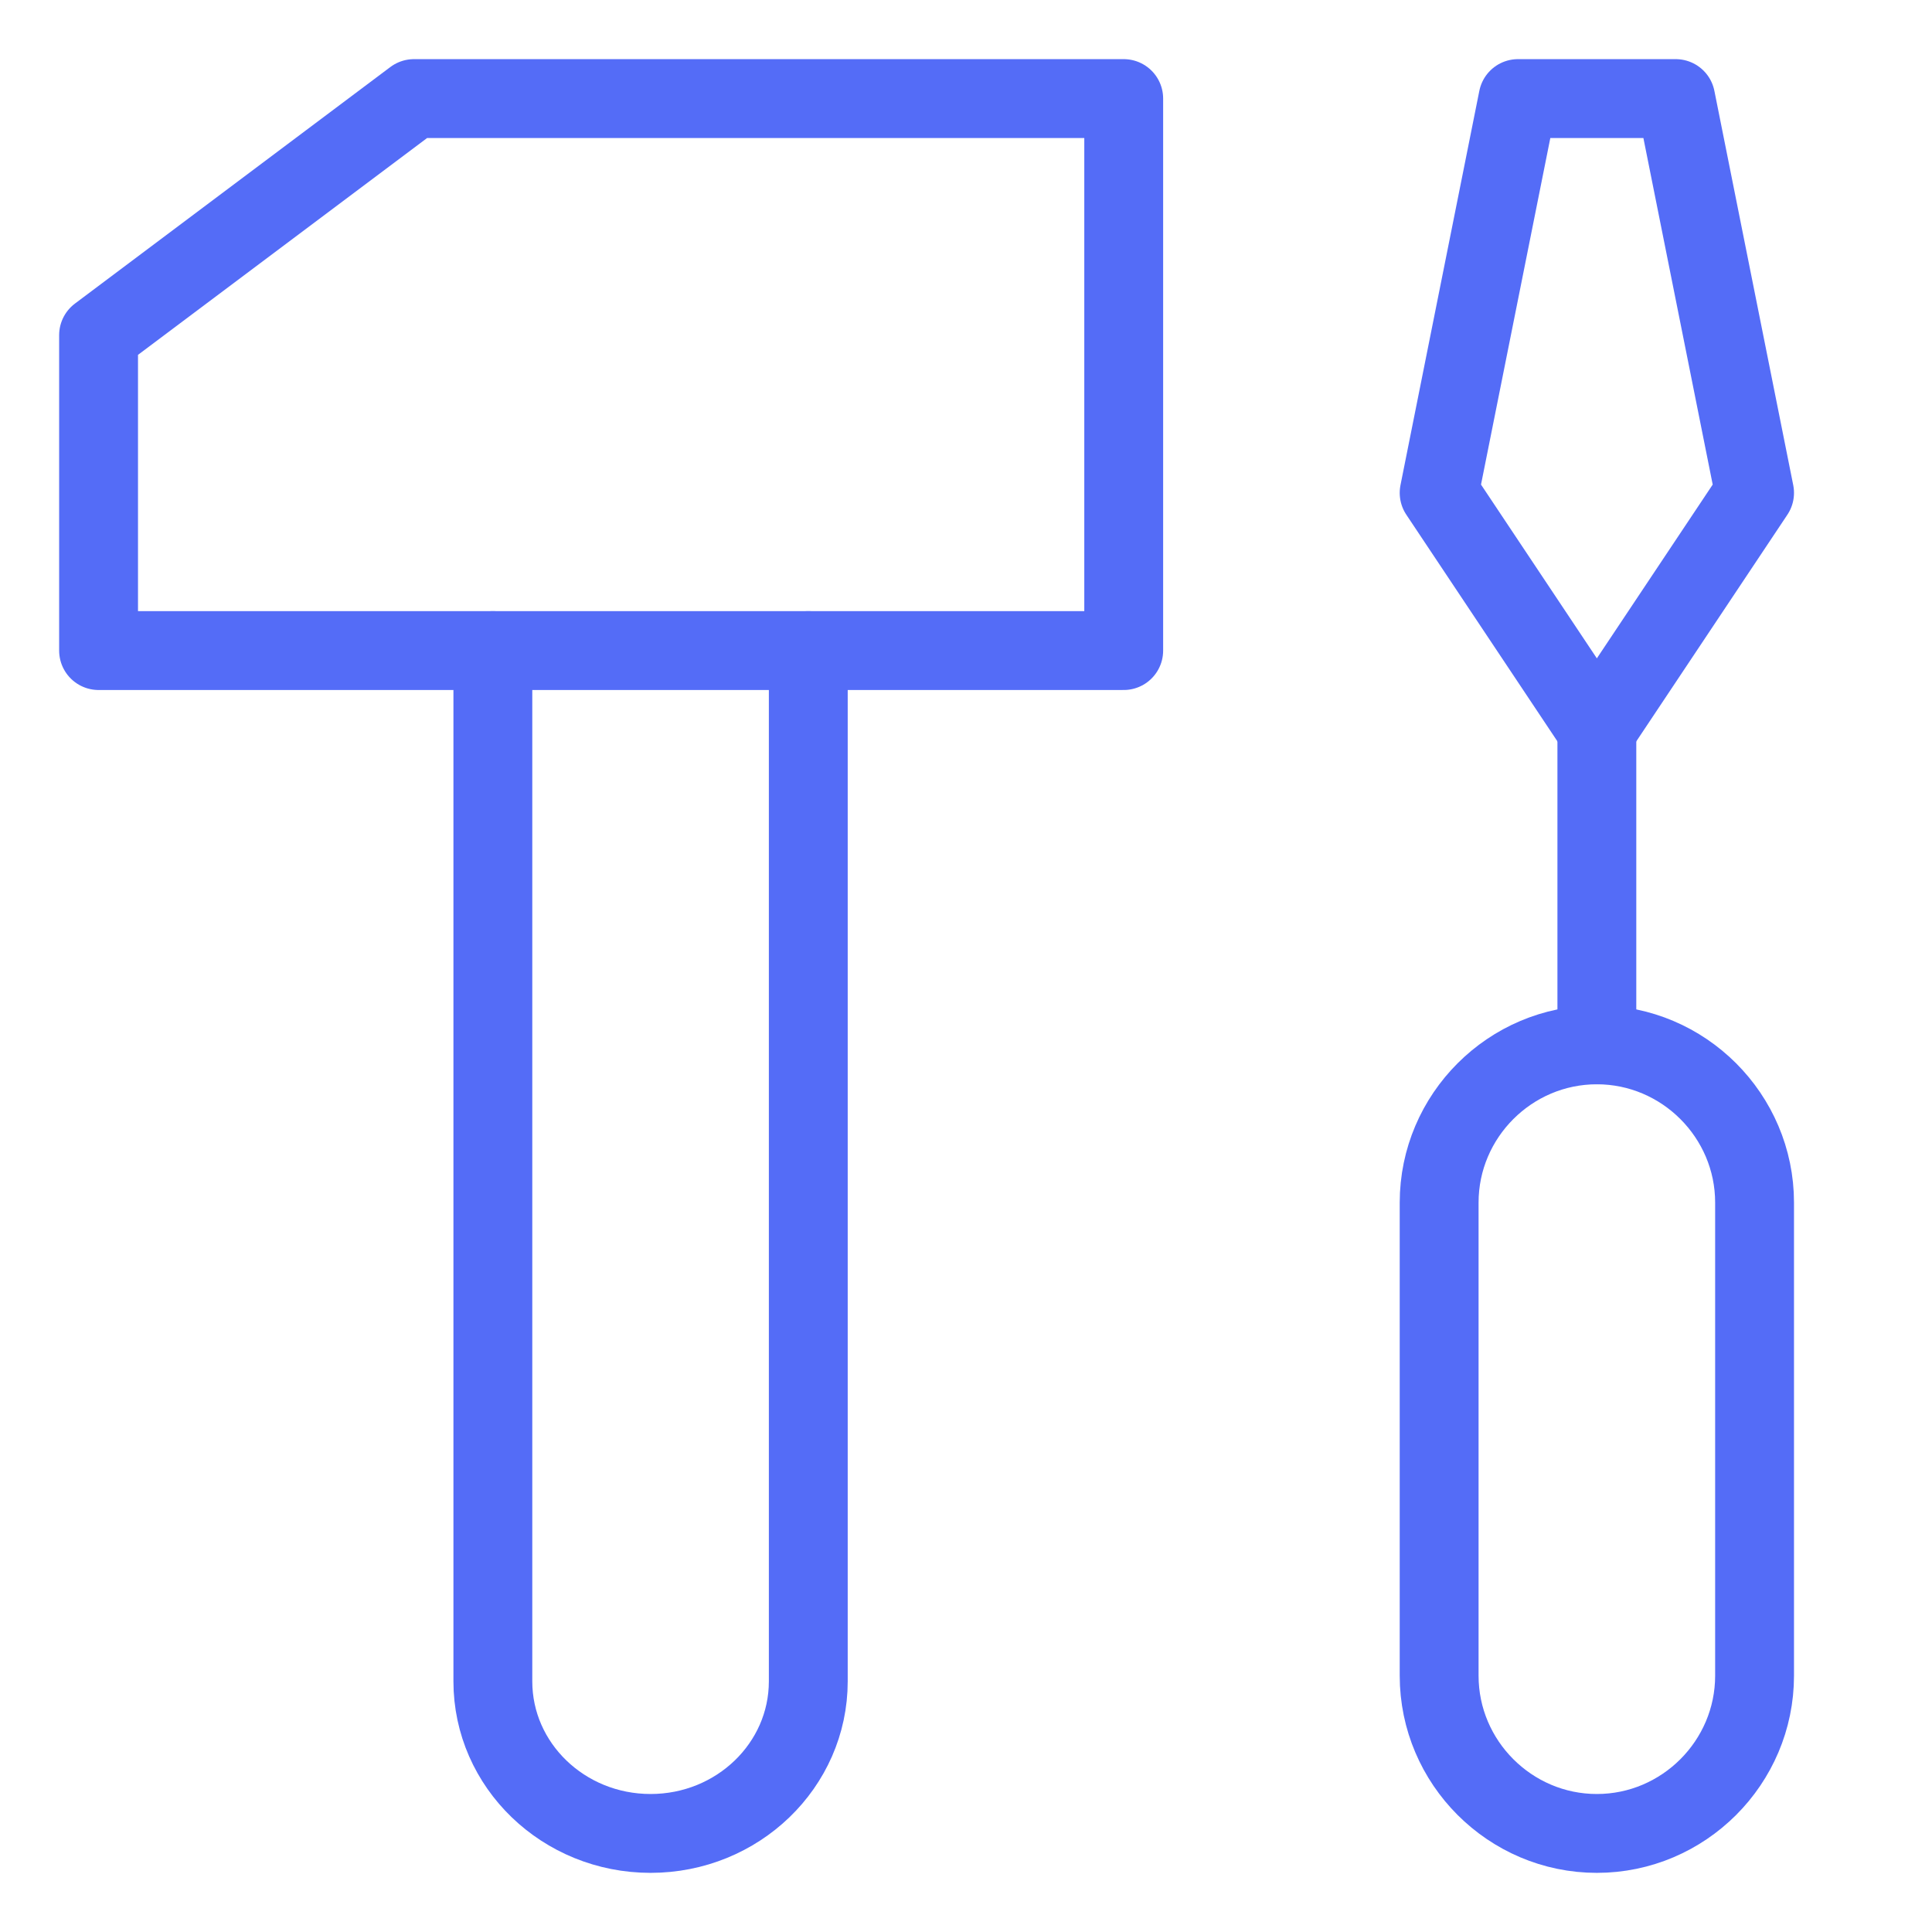
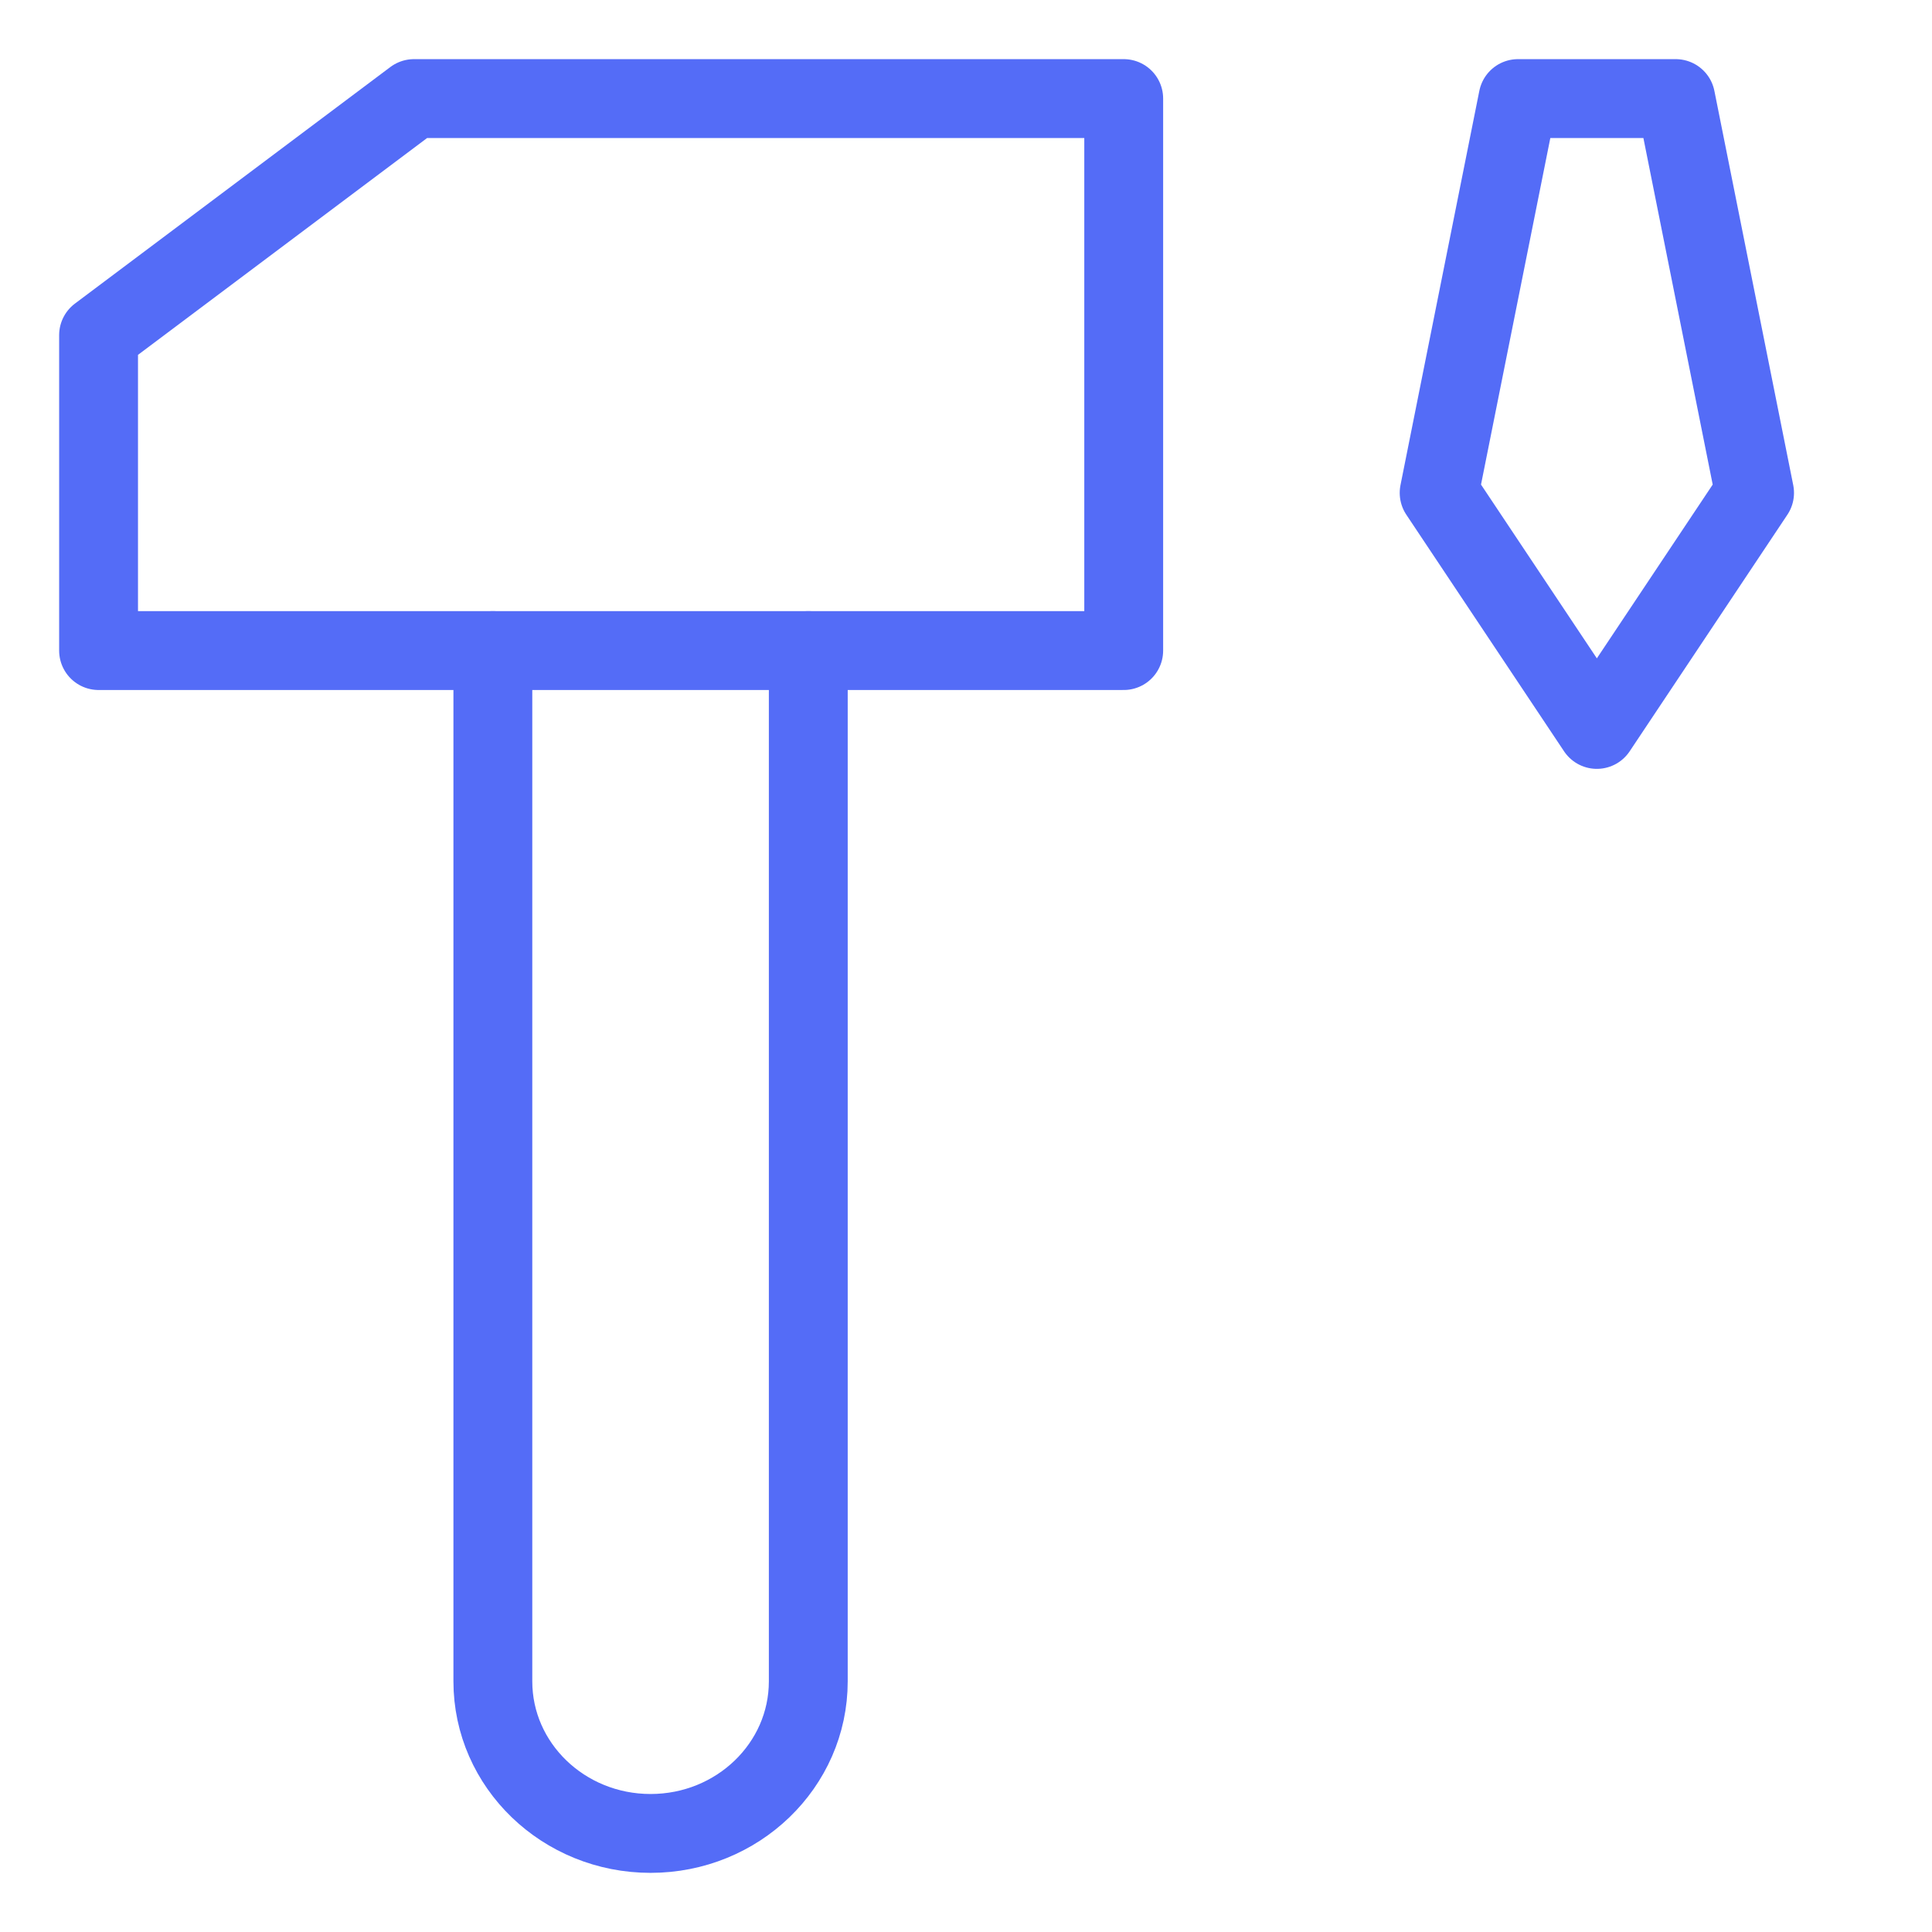
<svg xmlns="http://www.w3.org/2000/svg" width="49" height="49" viewBox="0 0 49 49" fill="none">
  <path d="M12.5 16.5V42.642C12.5 44.774 14.292 46.5 16.5 46.5C18.708 46.5 20.5 44.774 20.5 42.642V16.5" stroke="#546CF7" stroke-width="2" stroke-linecap="round" stroke-linejoin="round" />
  <path fill-rule="evenodd" clip-rule="evenodd" d="M38.5 2.5L36.5 12.5L40.5 18.5L44.5 12.5L42.5 2.5H38.5Z" stroke="#546CF7" stroke-width="2" stroke-linecap="round" stroke-linejoin="round" />
-   <path d="M40.5 18.5V26.5" stroke="#546CF7" stroke-width="2" stroke-linecap="round" stroke-linejoin="round" />
  <path fill-rule="evenodd" clip-rule="evenodd" d="M2.5 16.5H28.5V2.5H10.5L2.5 8.5V16.5Z" stroke="#546CF7" stroke-width="2" stroke-linecap="round" stroke-linejoin="round" />
-   <path fill-rule="evenodd" clip-rule="evenodd" d="M40.5 46.5V46.5C38.3 46.5 36.5 44.7 36.5 42.5V30.5C36.5 28.3 38.3 26.5 40.5 26.5C42.7 26.5 44.5 28.3 44.5 30.5V42.5C44.5 44.7 42.7 46.5 40.5 46.5Z" stroke="#546CF7" stroke-width="2" stroke-linecap="round" stroke-linejoin="round" />
</svg>